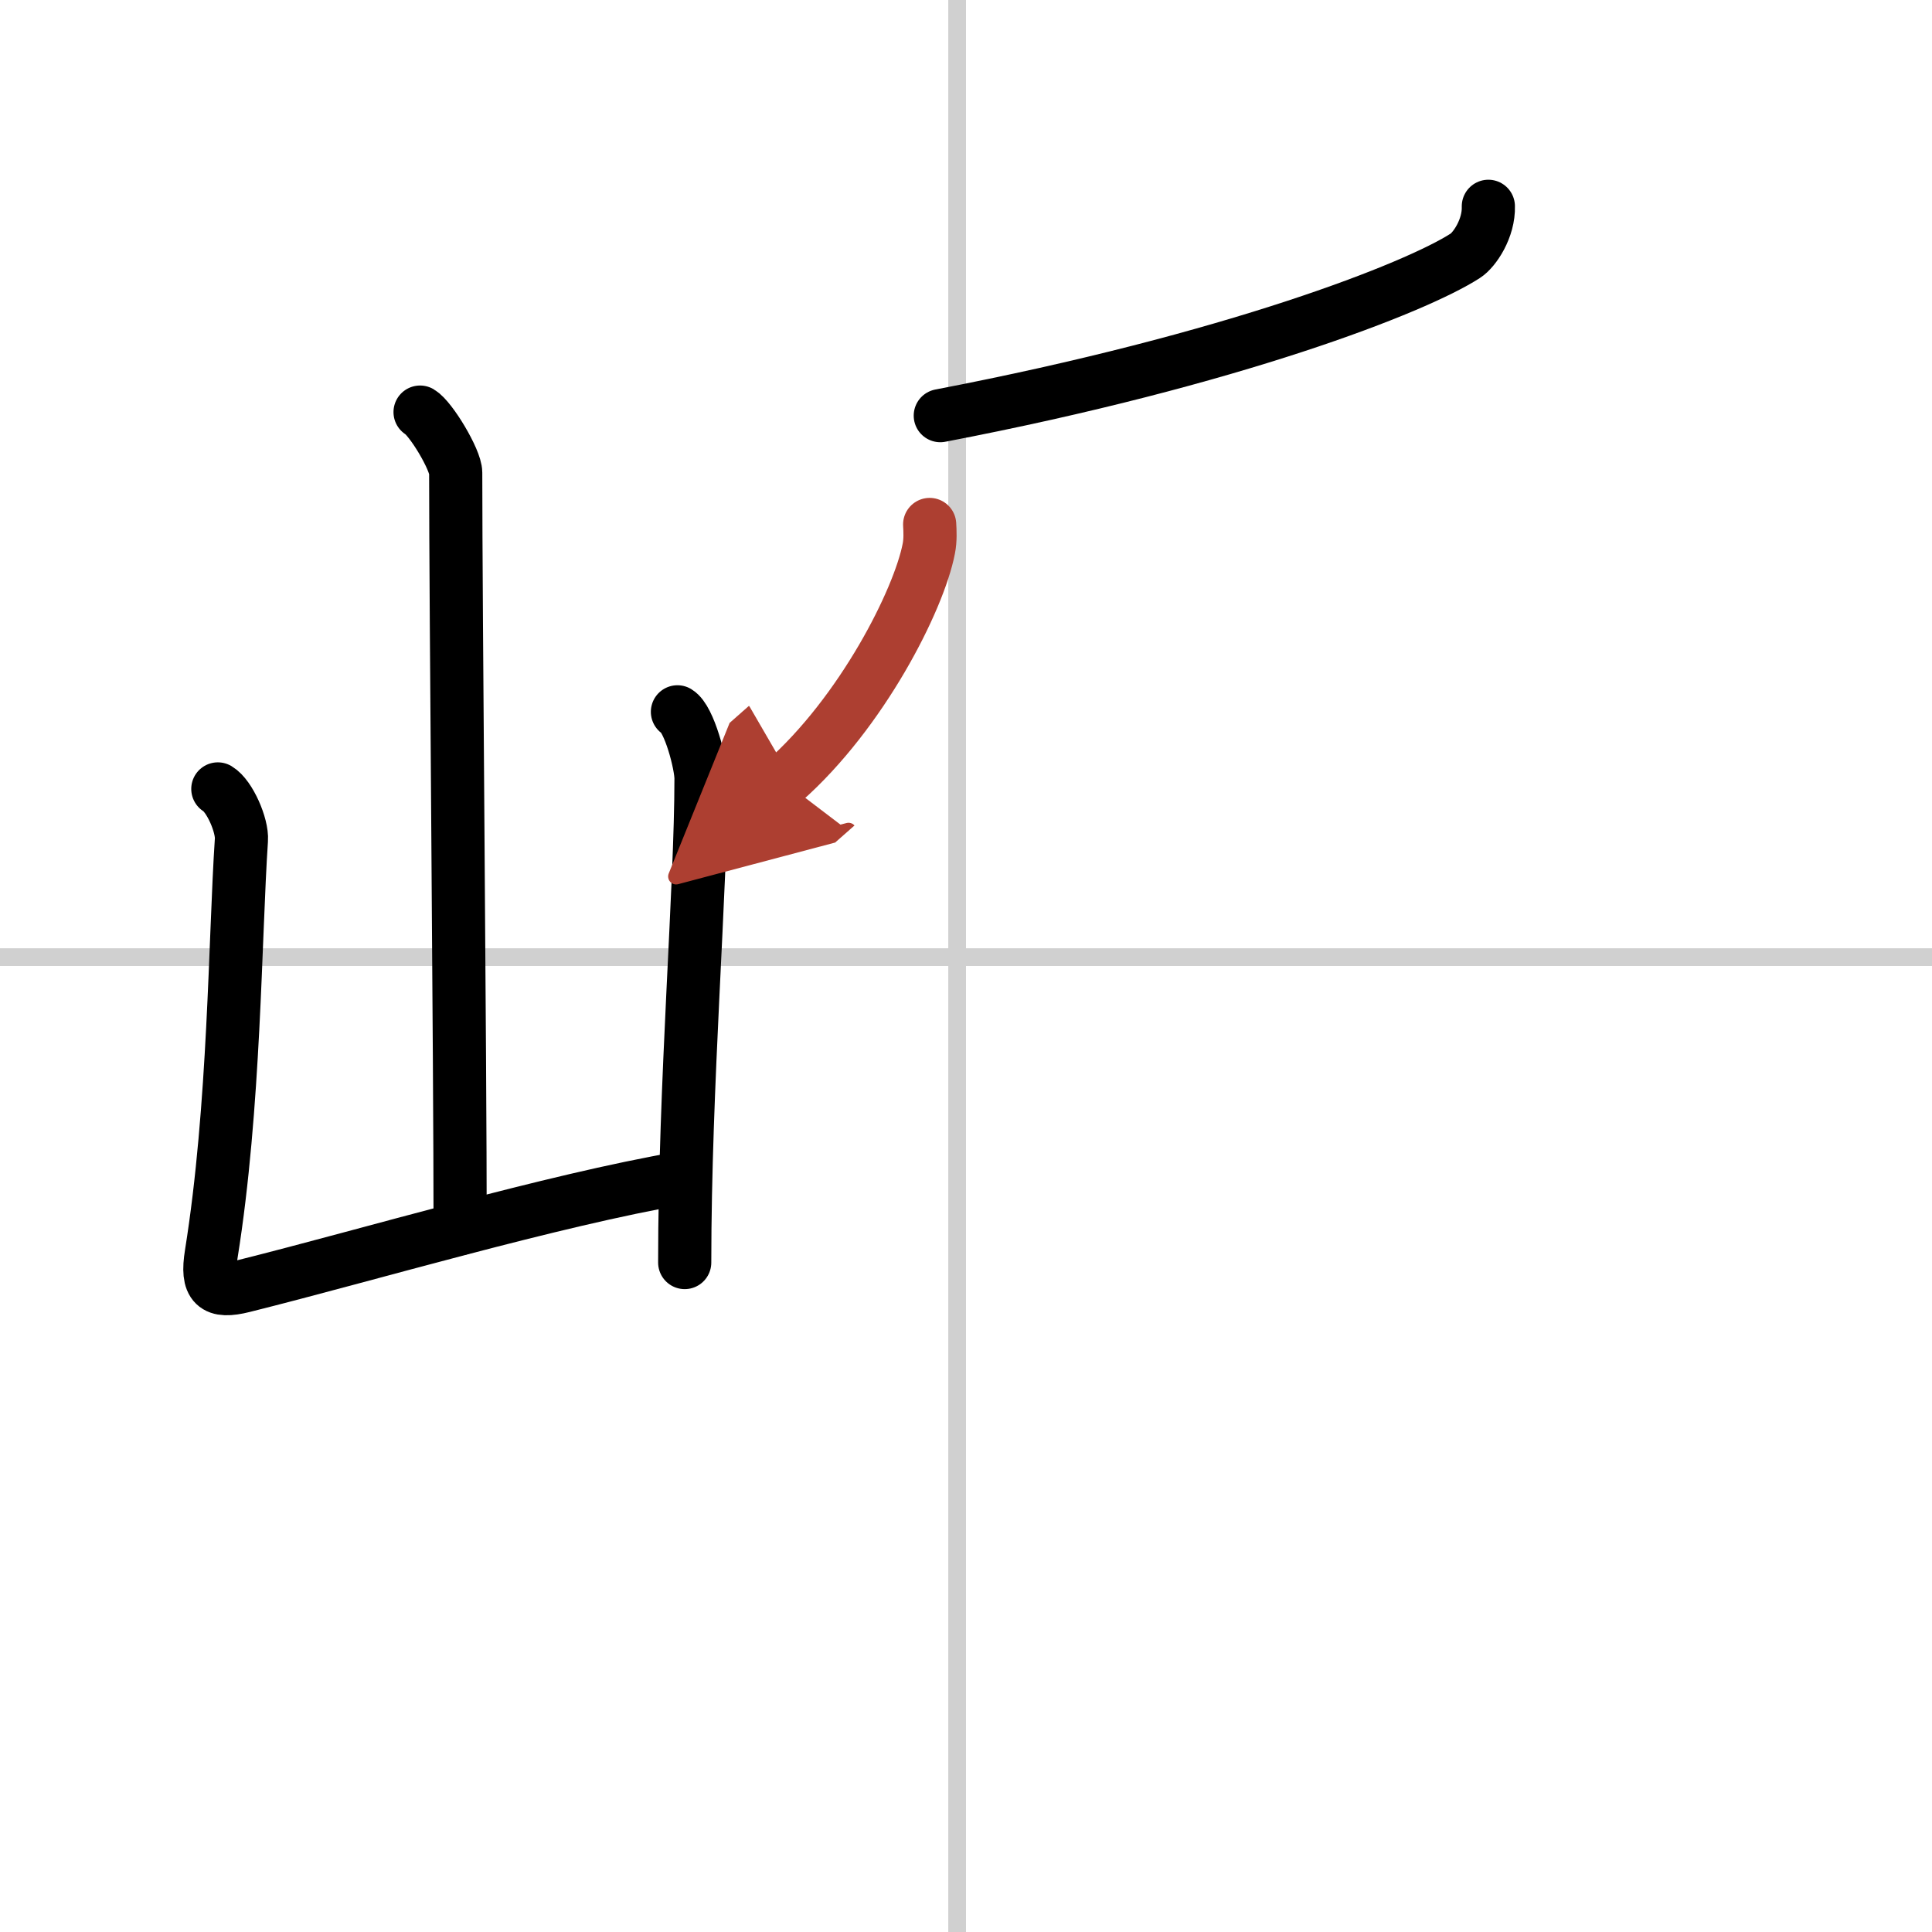
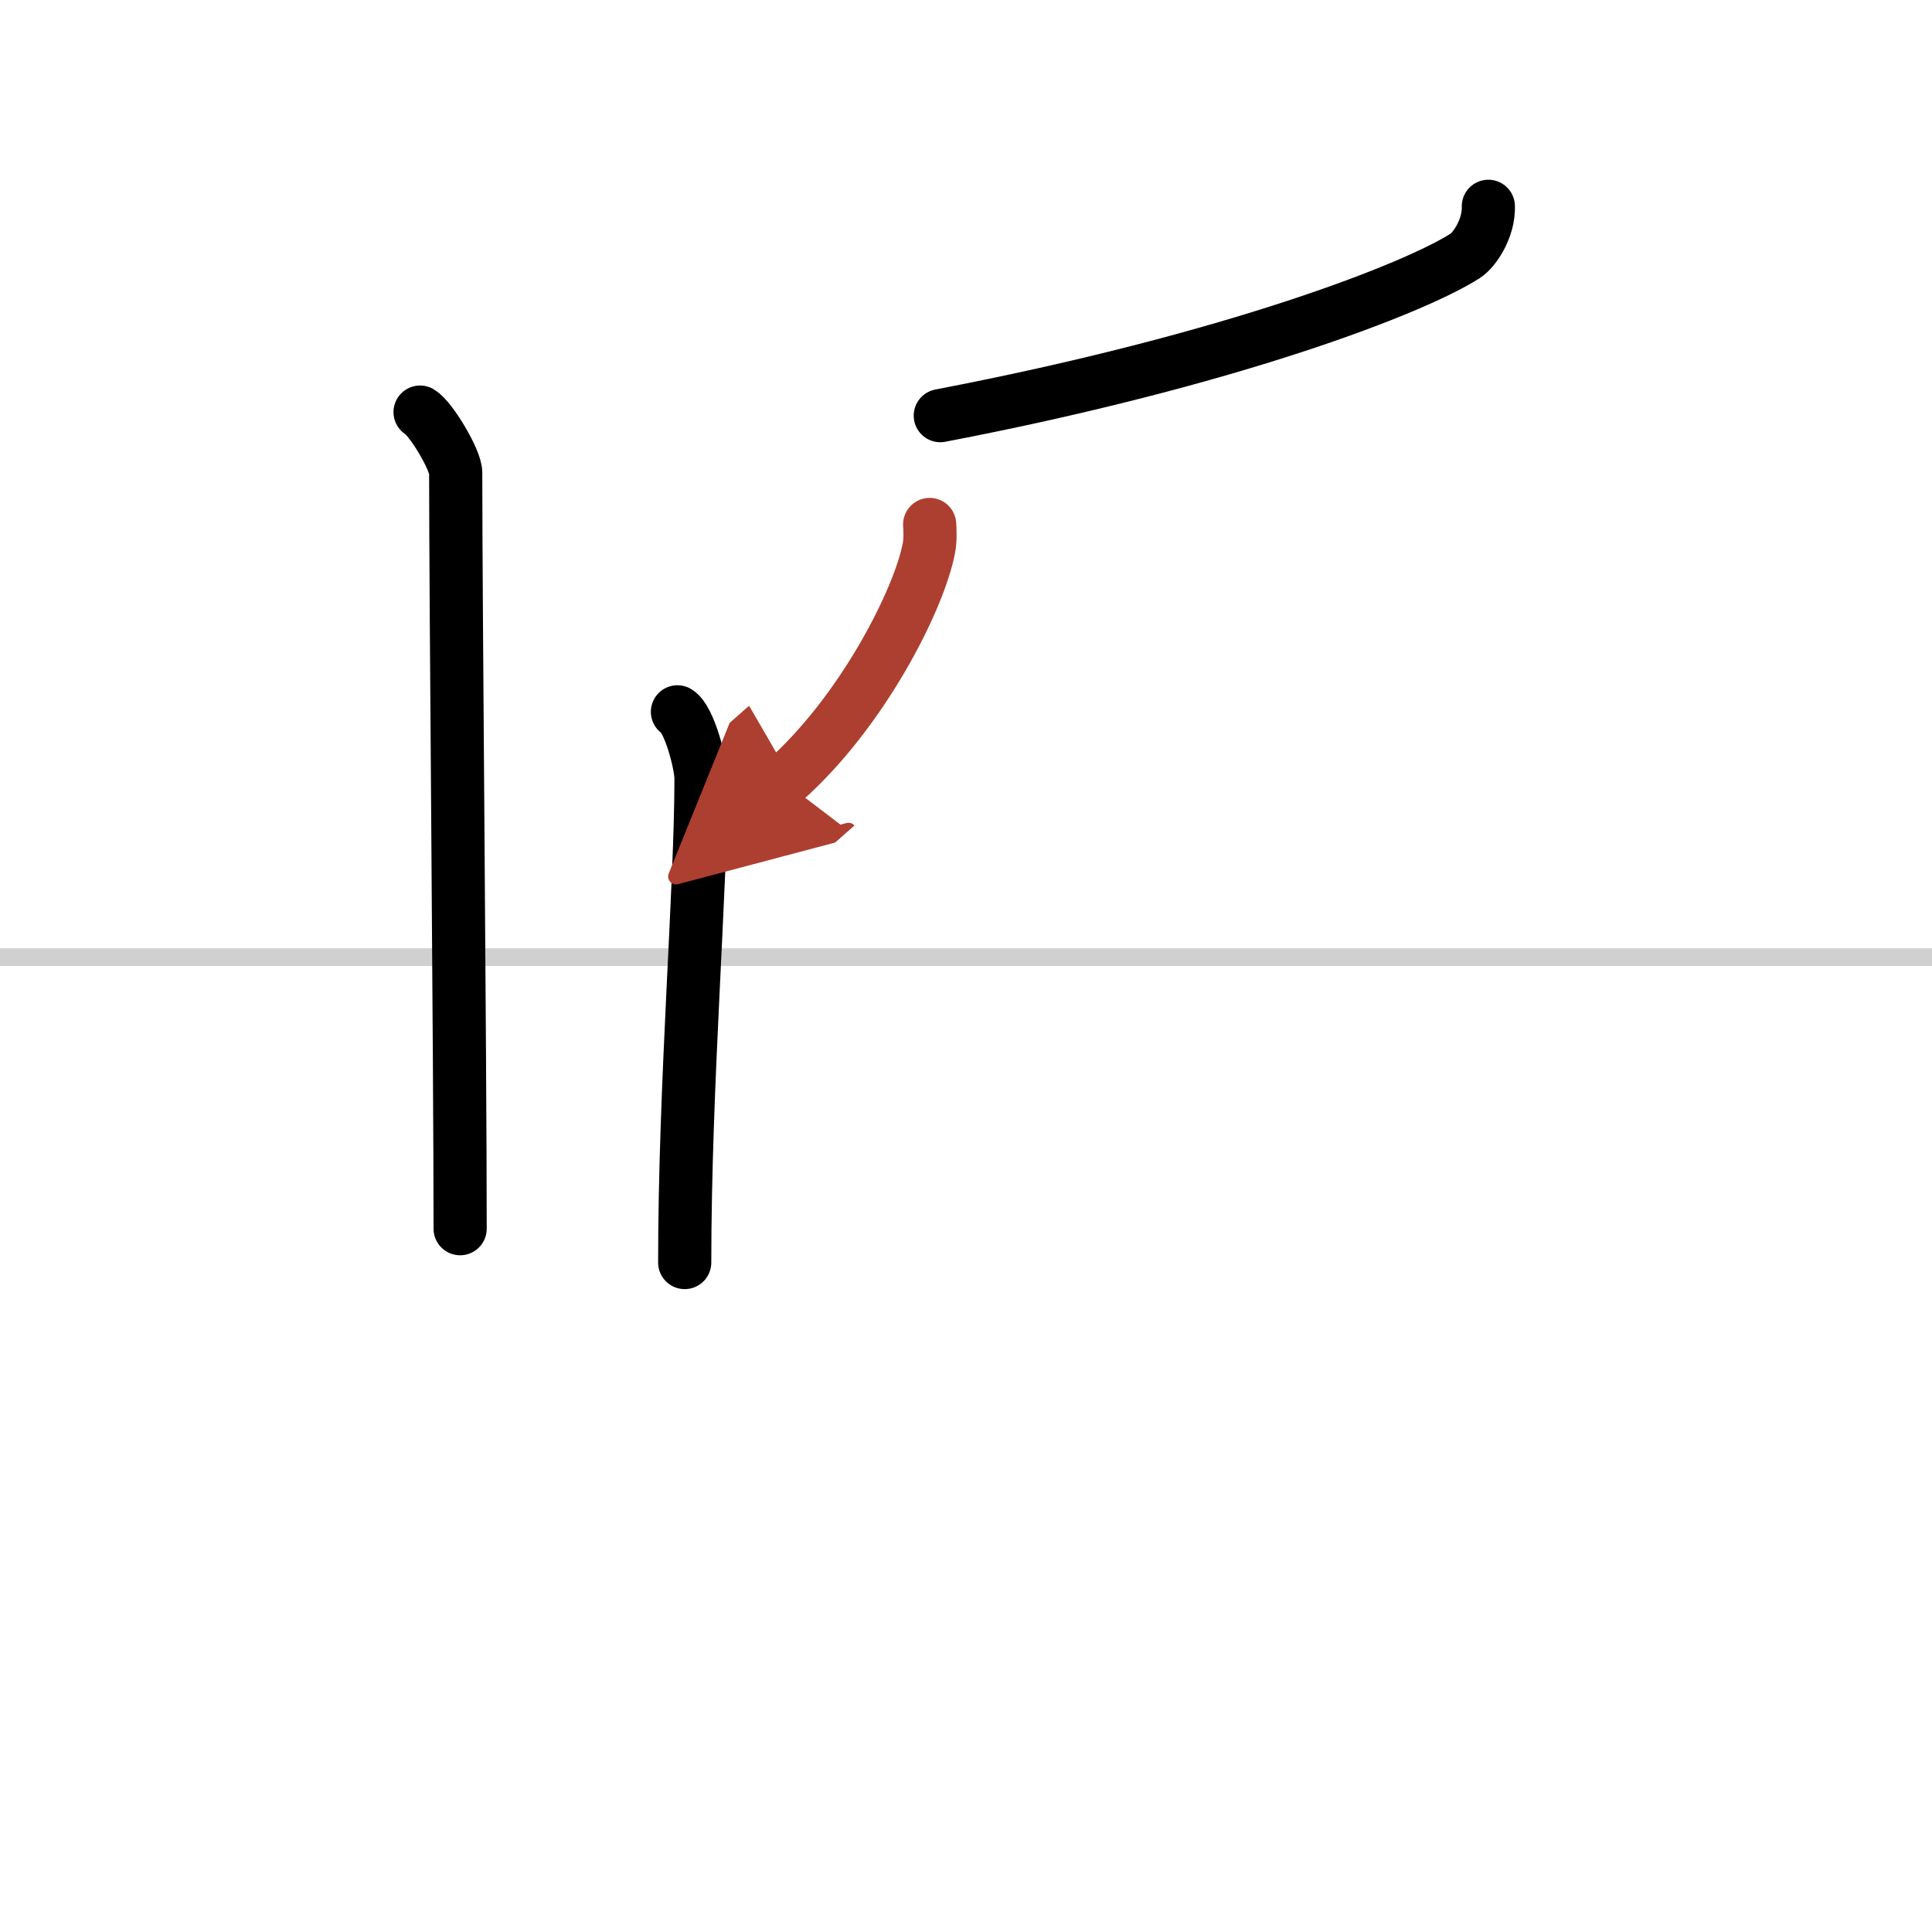
<svg xmlns="http://www.w3.org/2000/svg" width="400" height="400" viewBox="0 0 109 109">
  <defs>
    <marker id="a" markerWidth="4" orient="auto" refX="1" refY="5" viewBox="0 0 10 10">
      <polyline points="0 0 10 5 0 10 1 5" fill="#ad3f31" stroke="#ad3f31" />
    </marker>
  </defs>
  <g fill="none" stroke="#000" stroke-linecap="round" stroke-linejoin="round" stroke-width="3">
-     <rect width="100%" height="100%" fill="#fff" stroke="#fff" />
-     <line x1="54" x2="54" y2="109" stroke="#d0d0d0" stroke-width="1" />
    <line x2="109" y1="54" y2="54" stroke="#d0d0d0" stroke-width="1" />
    <path d="m23.7 23.25c0.61 0.36 2.01 2.69 2.01 3.42 0 7.55 0.25 32.97 0.25 42.65" />
-     <path d="m12.29 44.51c0.67 0.4 1.39 2.07 1.33 2.88-0.37 5.52-0.37 15.06-1.7 23.36-0.29 1.8 0.19 2.22 1.82 1.81 7.16-1.79 17.26-4.81 24.76-6.11" />
    <path d="m38.22 40.16c0.67 0.4 1.33 2.96 1.33 3.76 0 6.21-0.92 17.26-0.92 27.31" />
    <path d="m83.97 11.64c0.04 1.24-0.78 2.46-1.3 2.79-2.77 1.79-13.08 5.85-29.62 9.02" />
    <path d="m52.45 29.59c0.02 0.34 0.05 0.88-0.05 1.37-0.56 2.89-3.77 9.24-8.18 13.13" marker-end="url(#a)" stroke="#ad3f31" />
  </g>
</svg>